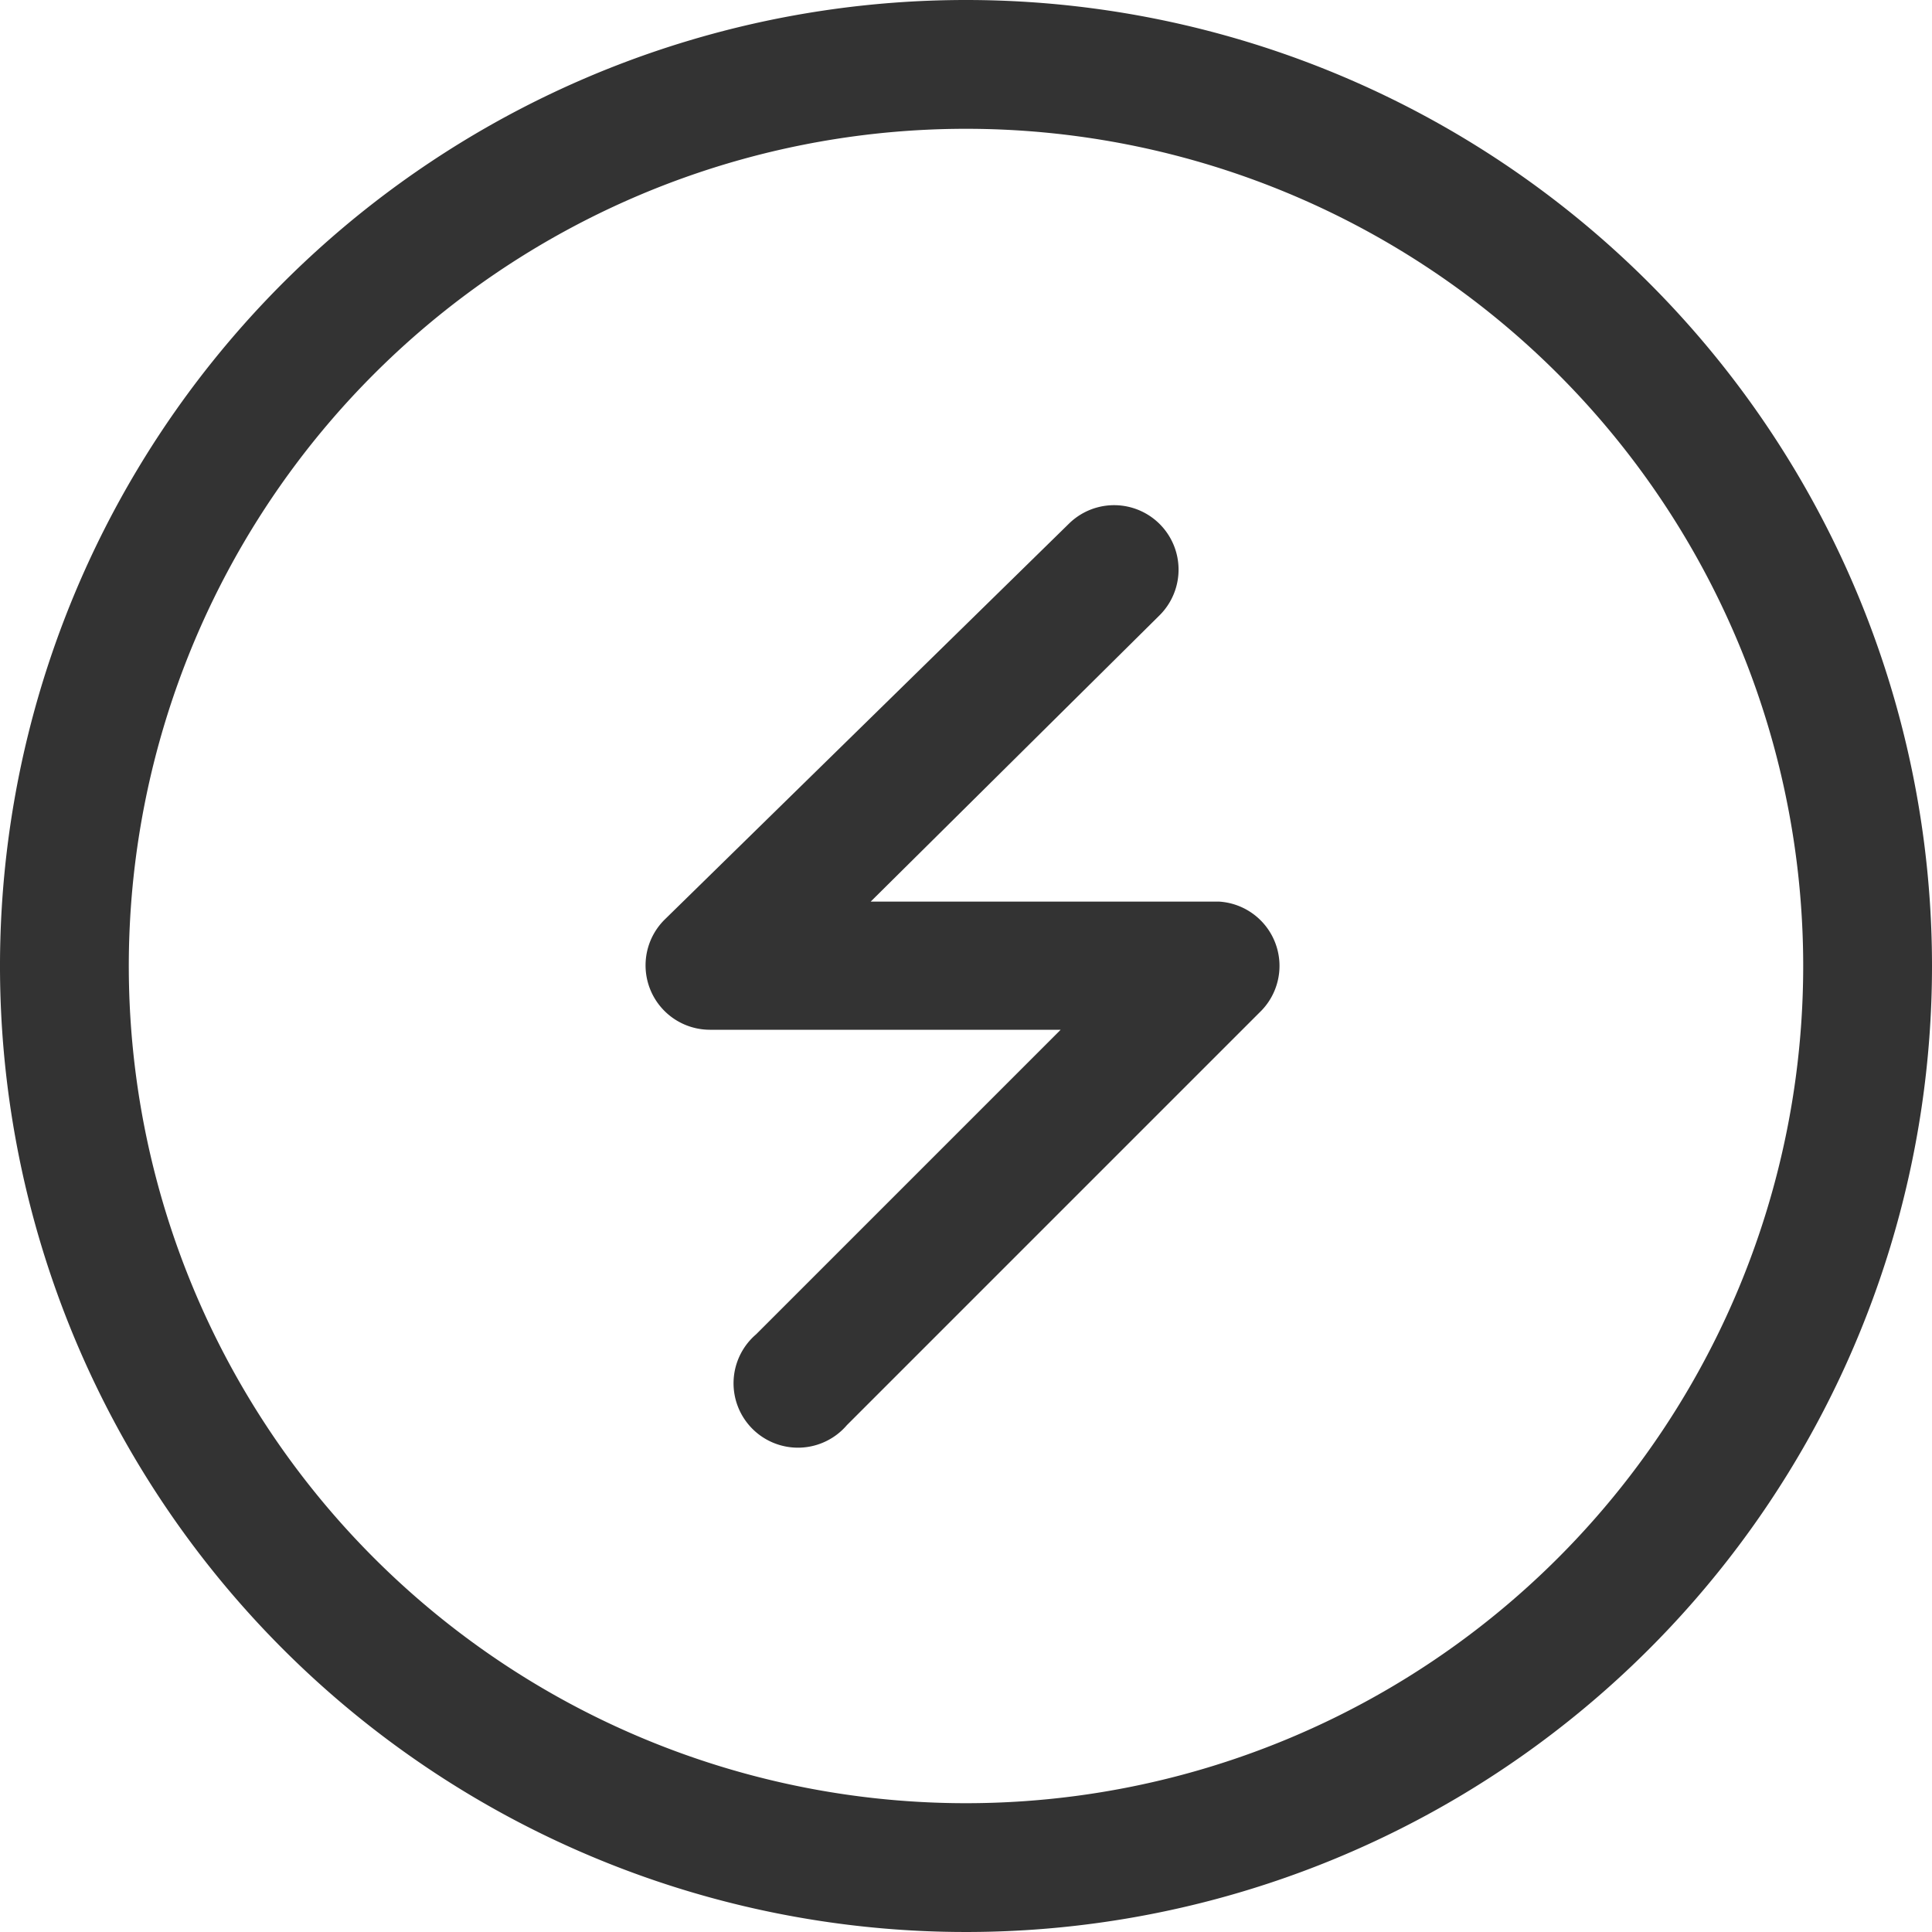
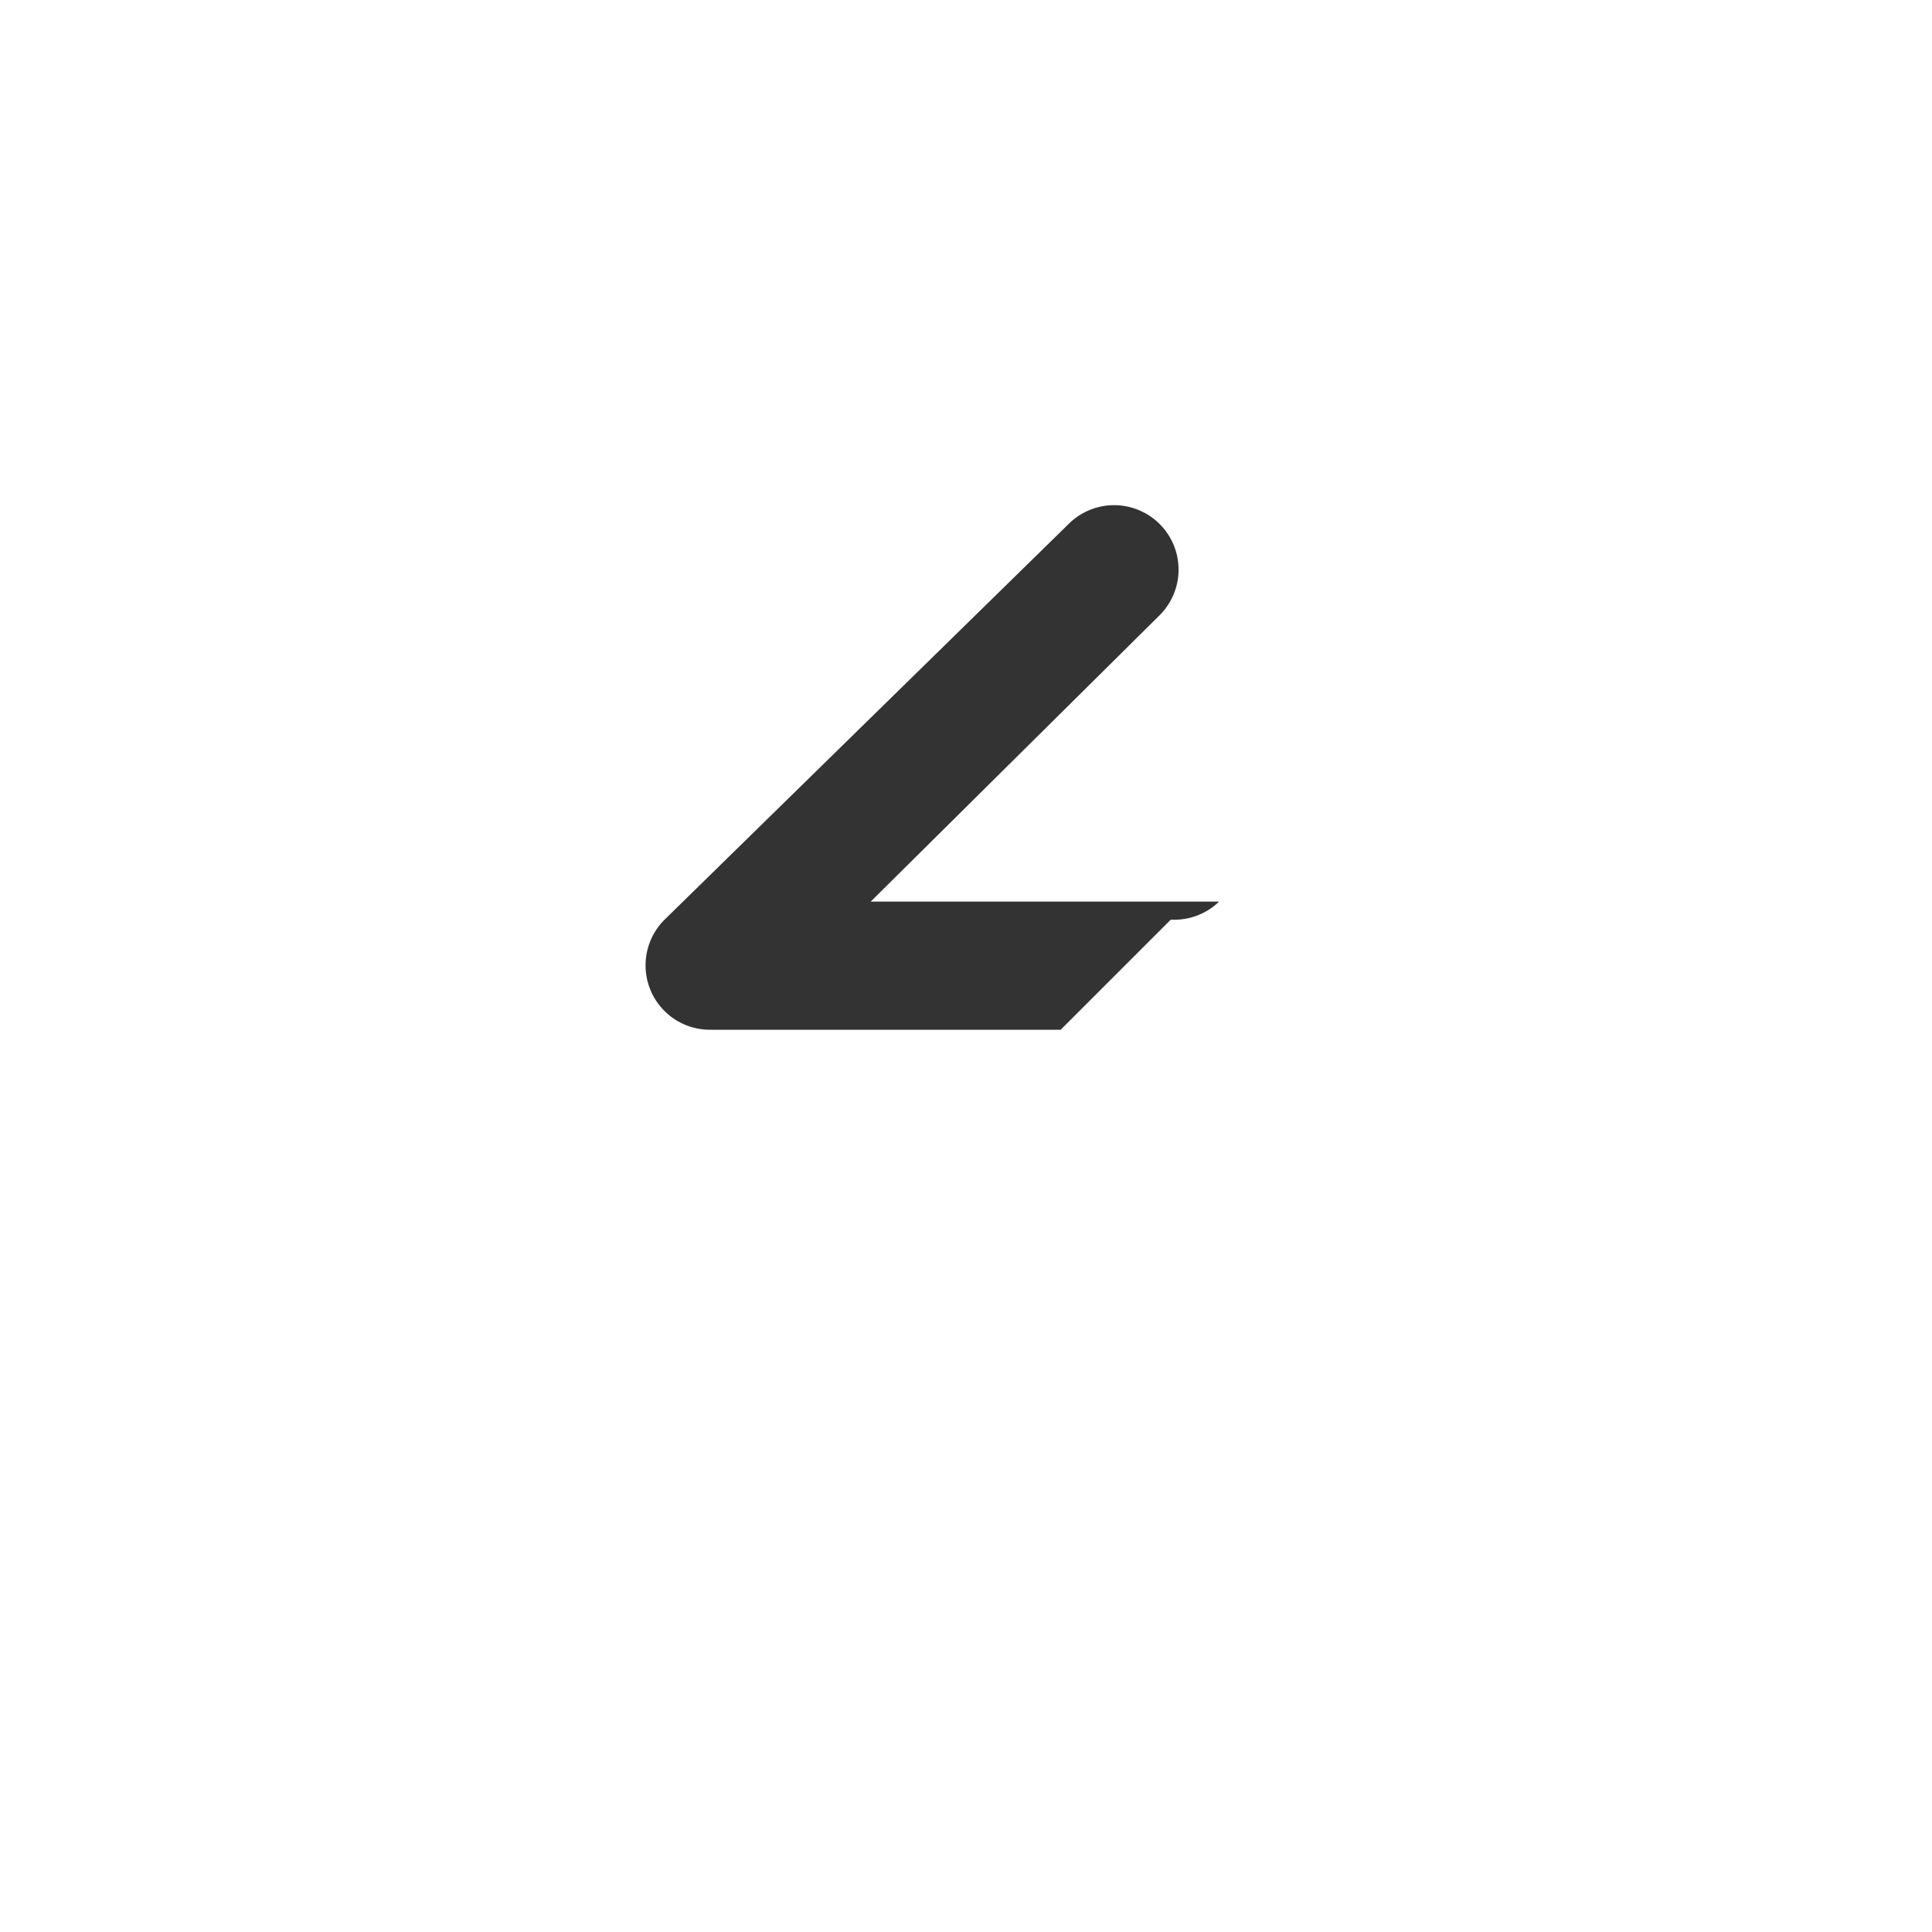
<svg xmlns="http://www.w3.org/2000/svg" viewBox="0 0 30 30">
  <defs>
    <style>.cls-1{fill:#333;}</style>
  </defs>
  <title>资源 9@1x</title>
  <g id="图层_2" data-name="图层 2">
    <g id="图标">
-       <path class="cls-1" d="M15,0A15,15,0,1,0,30,15,15,15,0,0,0,15,0Zm0,28A13,13,0,1,1,28,15,13,13,0,0,1,15,28Z" />
-       <path class="cls-1" d="M18.93,14H13.52L18,9.56a1,1,0,0,0-1.4-1.43l-6.28,6.15a1,1,0,0,0,.7,1.71h5.45l-4.73,4.73a1,1,0,1,0,1.41,1.41l6.44-6.44A1,1,0,0,0,18.93,14Z" />
+       <path class="cls-1" d="M18.93,14H13.52L18,9.56a1,1,0,0,0-1.4-1.43l-6.28,6.15a1,1,0,0,0,.7,1.71h5.45l-4.73,4.73l6.44-6.44A1,1,0,0,0,18.93,14Z" />
    </g>
  </g>
</svg>